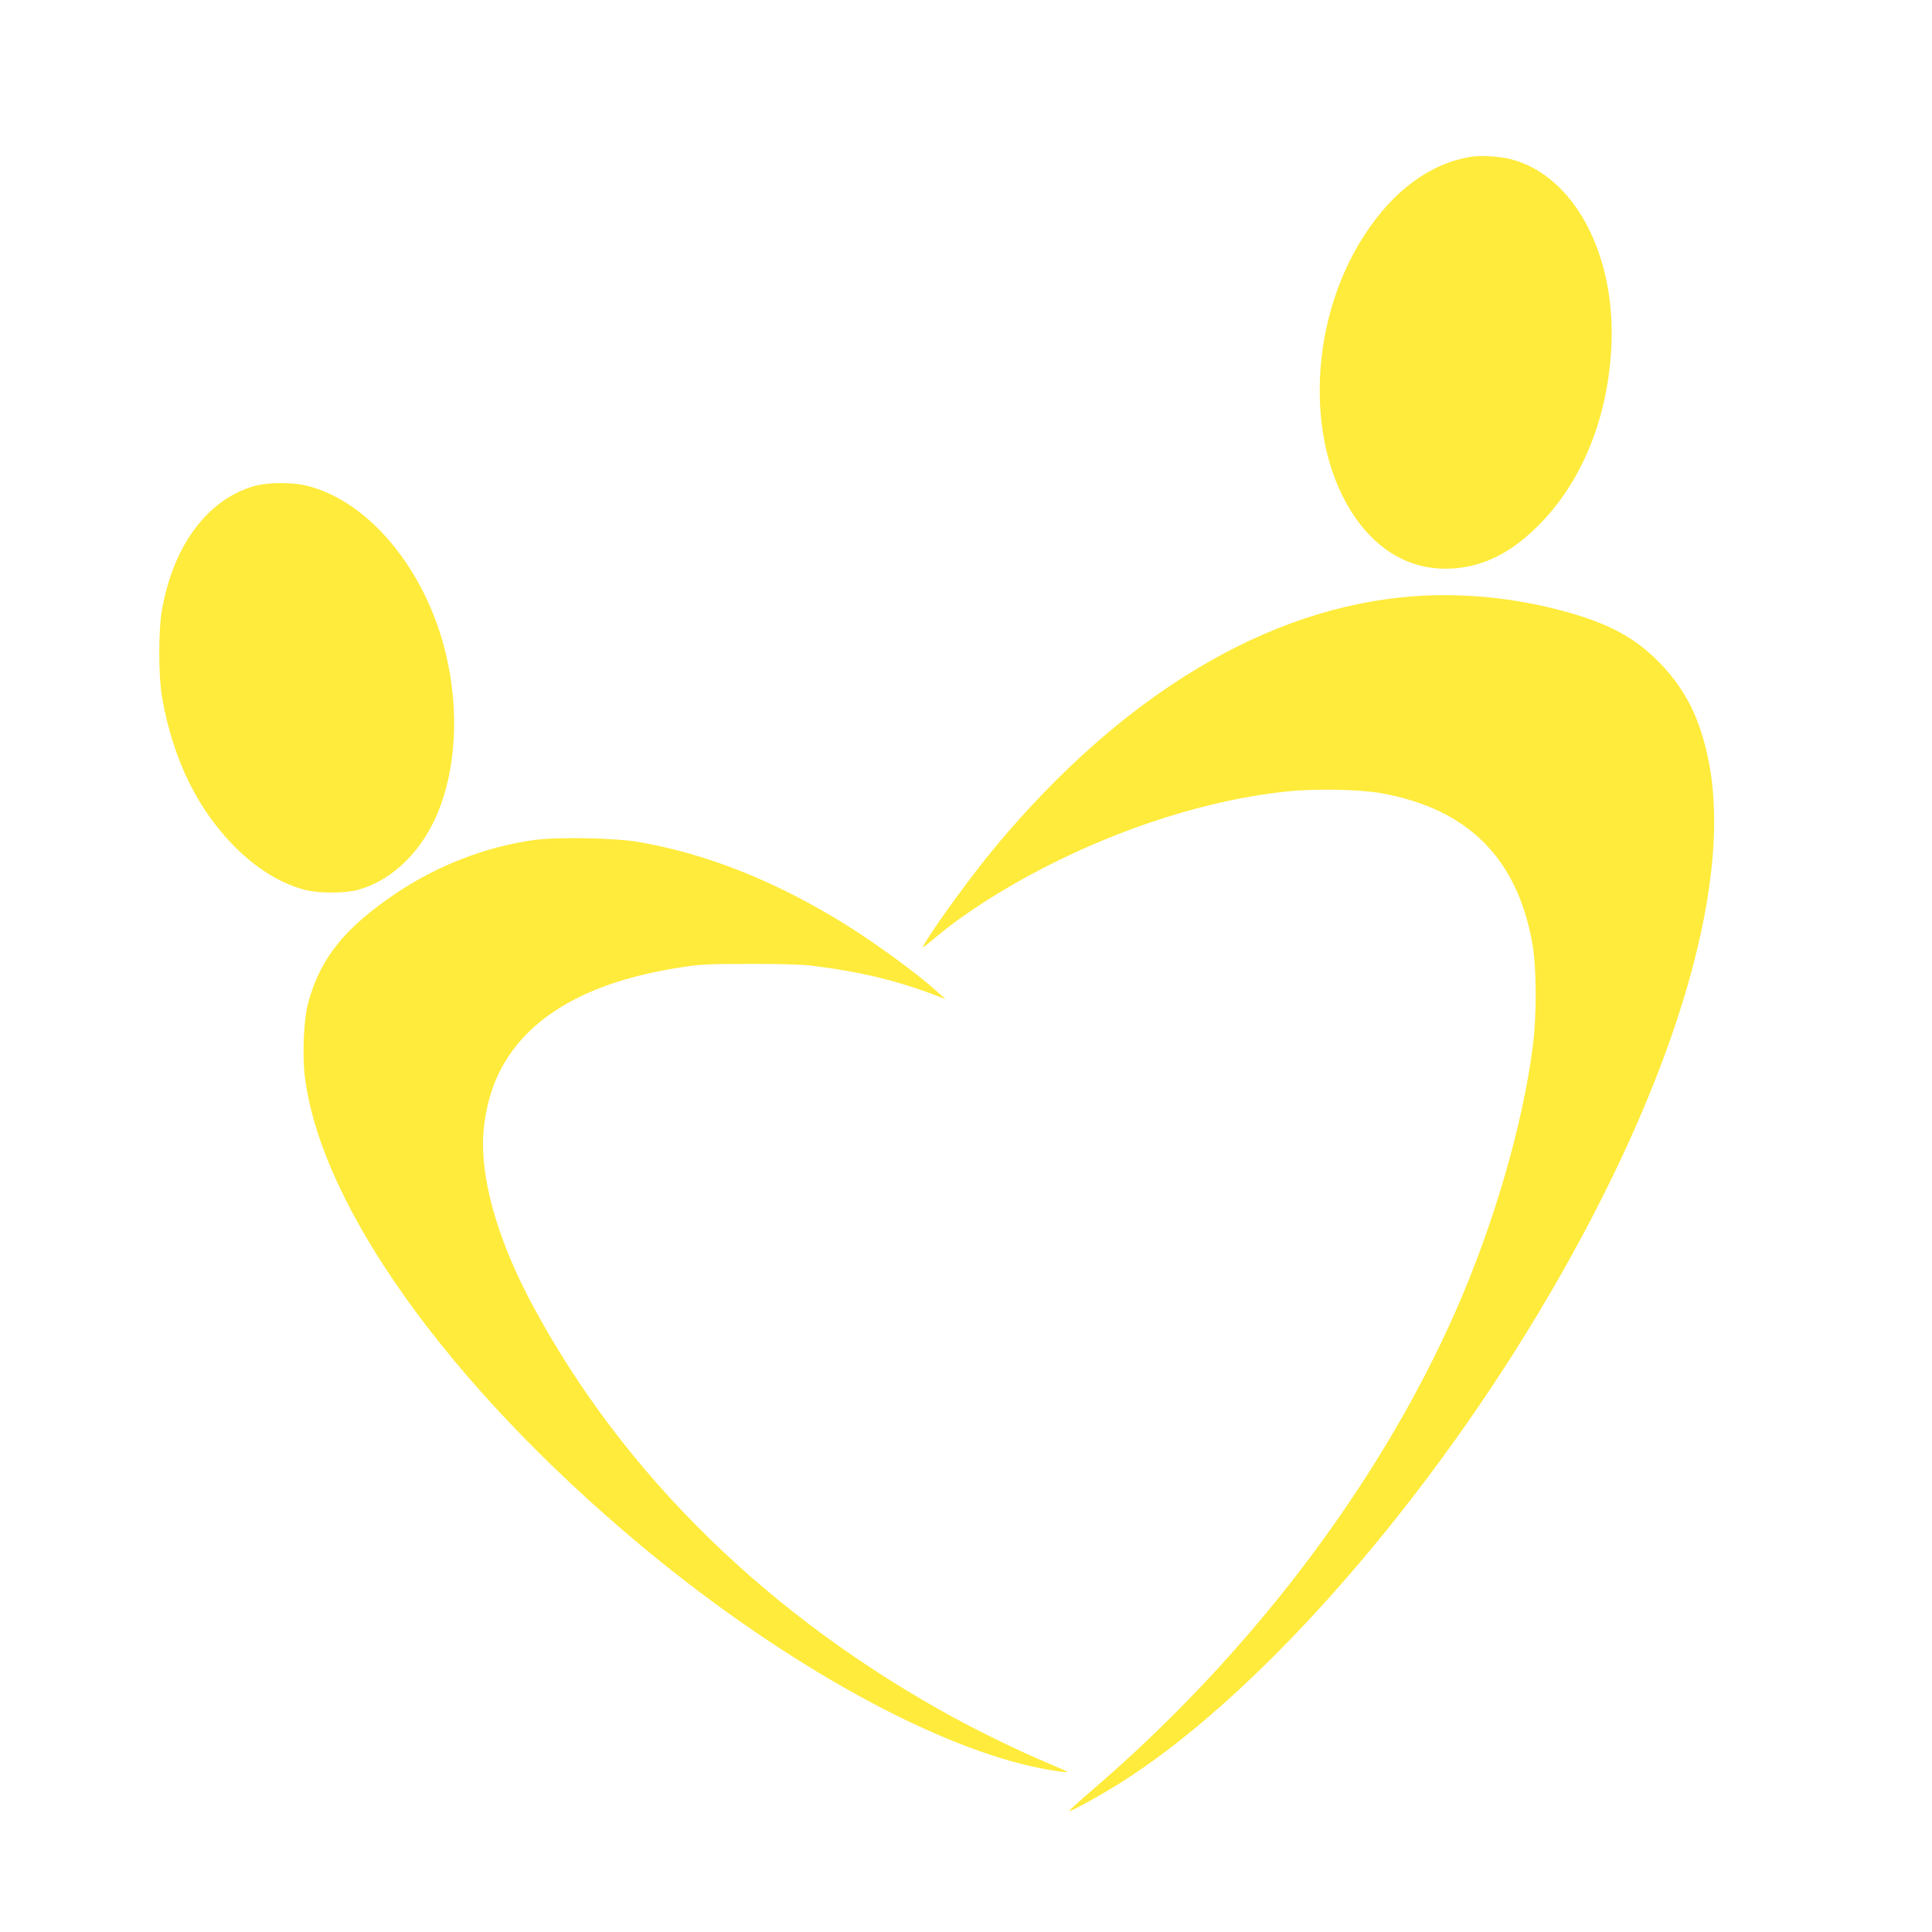
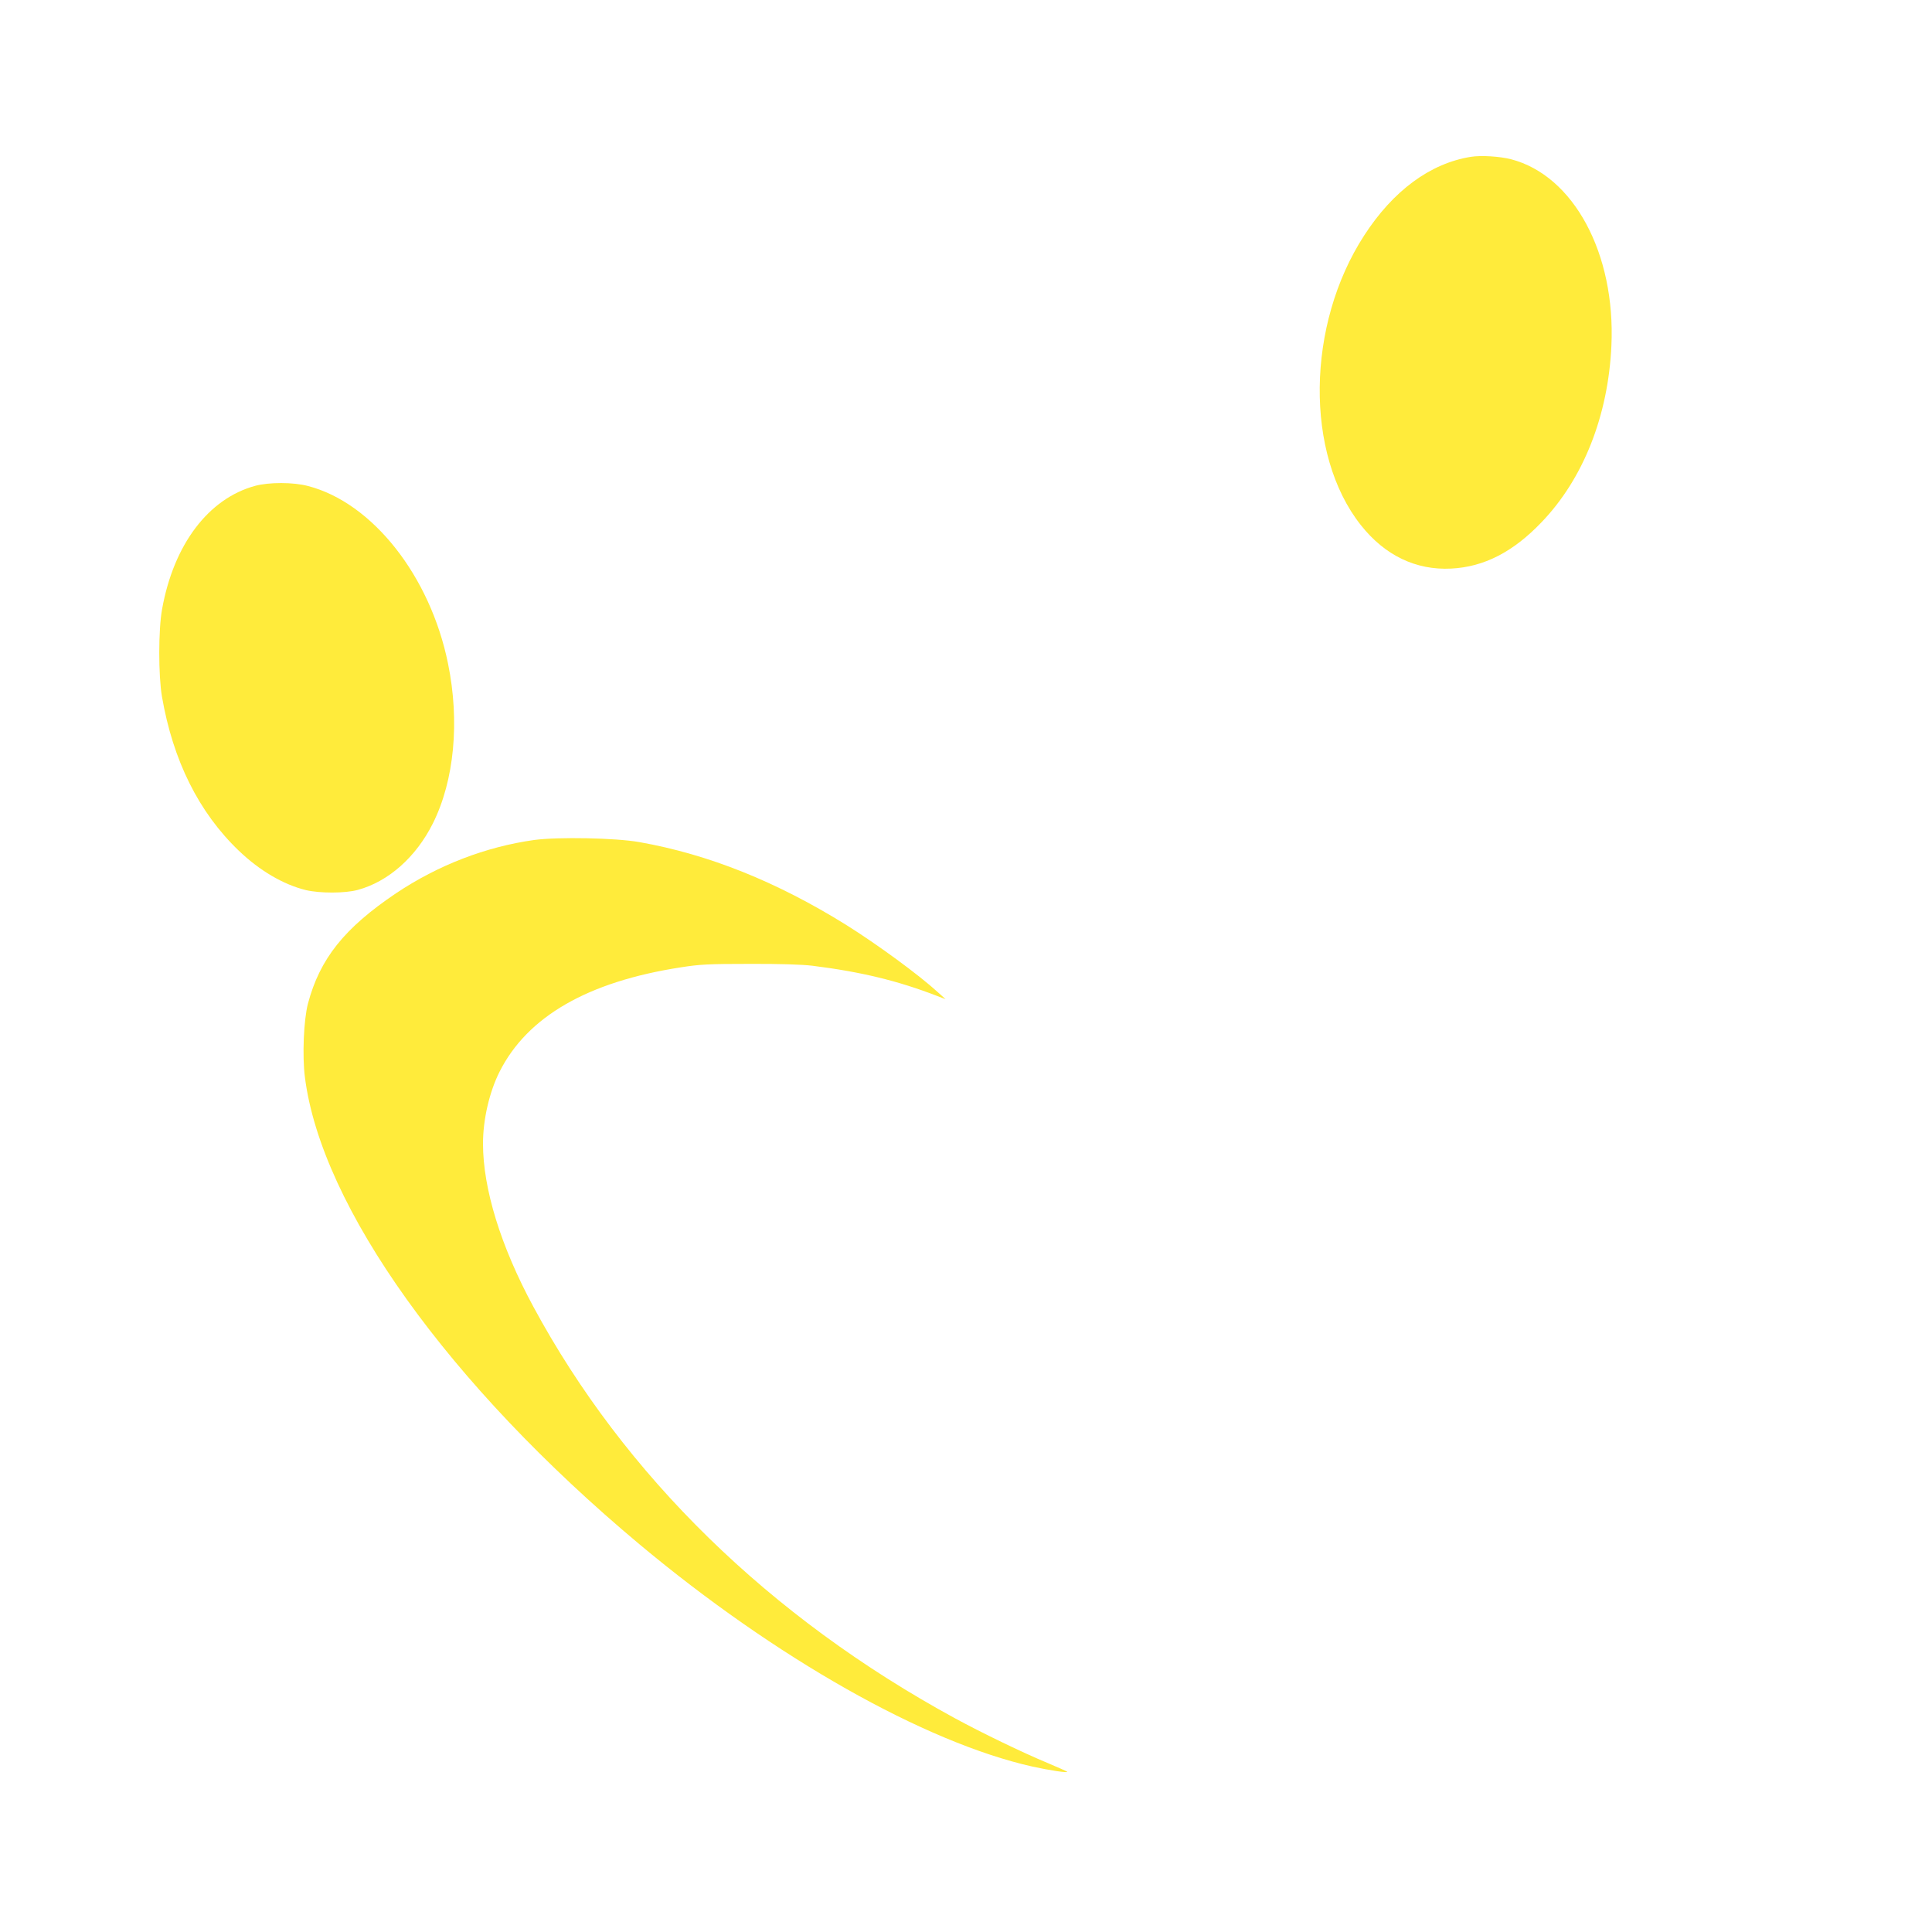
<svg xmlns="http://www.w3.org/2000/svg" version="1.0" width="1280pt" height="1280pt" viewBox="0 0 1280 1280" preserveAspectRatio="xMidYMid meet">
  <g transform="translate(0,1280) scale(0.1,-0.1)" fill="#ffeb3b" stroke="none">
    <path d="M9745 11761 c-269 -43 -515 -224 -707 -521 -384 -592 -394 -1449 -22 -1919 159 -201 365 -300 599 -288 217 11 410 110 598 307 277 288 442 706 463 1170 28 610 -250 1127 -665 1235 -75 19 -198 27 -266 16z" />
    <path d="M1690 9581 c-309 -84 -539 -388 -616 -816 -25 -136 -25 -439 -1 -580 73 -424 244 -767 509 -1021 138 -132 294 -224 444 -261 93 -22 259 -22 344 1 203 55 386 217 498 441 142 284 179 675 100 1060 -118 579 -500 1064 -927 1175 -97 26 -259 26 -351 1z" />
-     <path d="M9357 8849 c-960 -74 -1918 -648 -2758 -1654 -146 -174 -394 -513 -469 -640 -28 -46 -30 -47 85 48 174 145 427 307 700 448 526 271 1097 451 1606 505 188 20 485 15 629 -11 573 -103 900 -427 1002 -994 28 -156 30 -473 4 -676 -66 -526 -261 -1194 -516 -1771 -506 -1144 -1363 -2271 -2402 -3162 -87 -75 -156 -137 -153 -140 6 -7 181 89 323 177 884 550 1973 1770 2784 3121 880 1467 1298 2822 1127 3664 -55 272 -149 462 -314 635 -166 173 -338 268 -642 351 -328 90 -677 124 -1006 99z" />
    <path d="M3540 7235 c-322 -45 -638 -167 -916 -353 -343 -231 -505 -434 -584 -732 -28 -108 -38 -345 -20 -486 108 -858 954 -2039 2215 -3094 902 -754 1892 -1314 2605 -1474 113 -25 240 -44 230 -34 -3 3 -61 29 -130 58 -164 68 -439 201 -615 297 -1226 668 -2188 1607 -2792 2727 -216 400 -333 781 -333 1079 0 160 42 342 110 477 184 365 584 596 1200 691 126 20 185 23 455 23 198 1 348 -4 415 -12 321 -40 567 -99 830 -201 l55 -21 -50 45 c-129 118 -404 319 -610 448 -460 286 -911 467 -1370 548 -159 28 -537 35 -695 14z" />
  </g>
</svg>